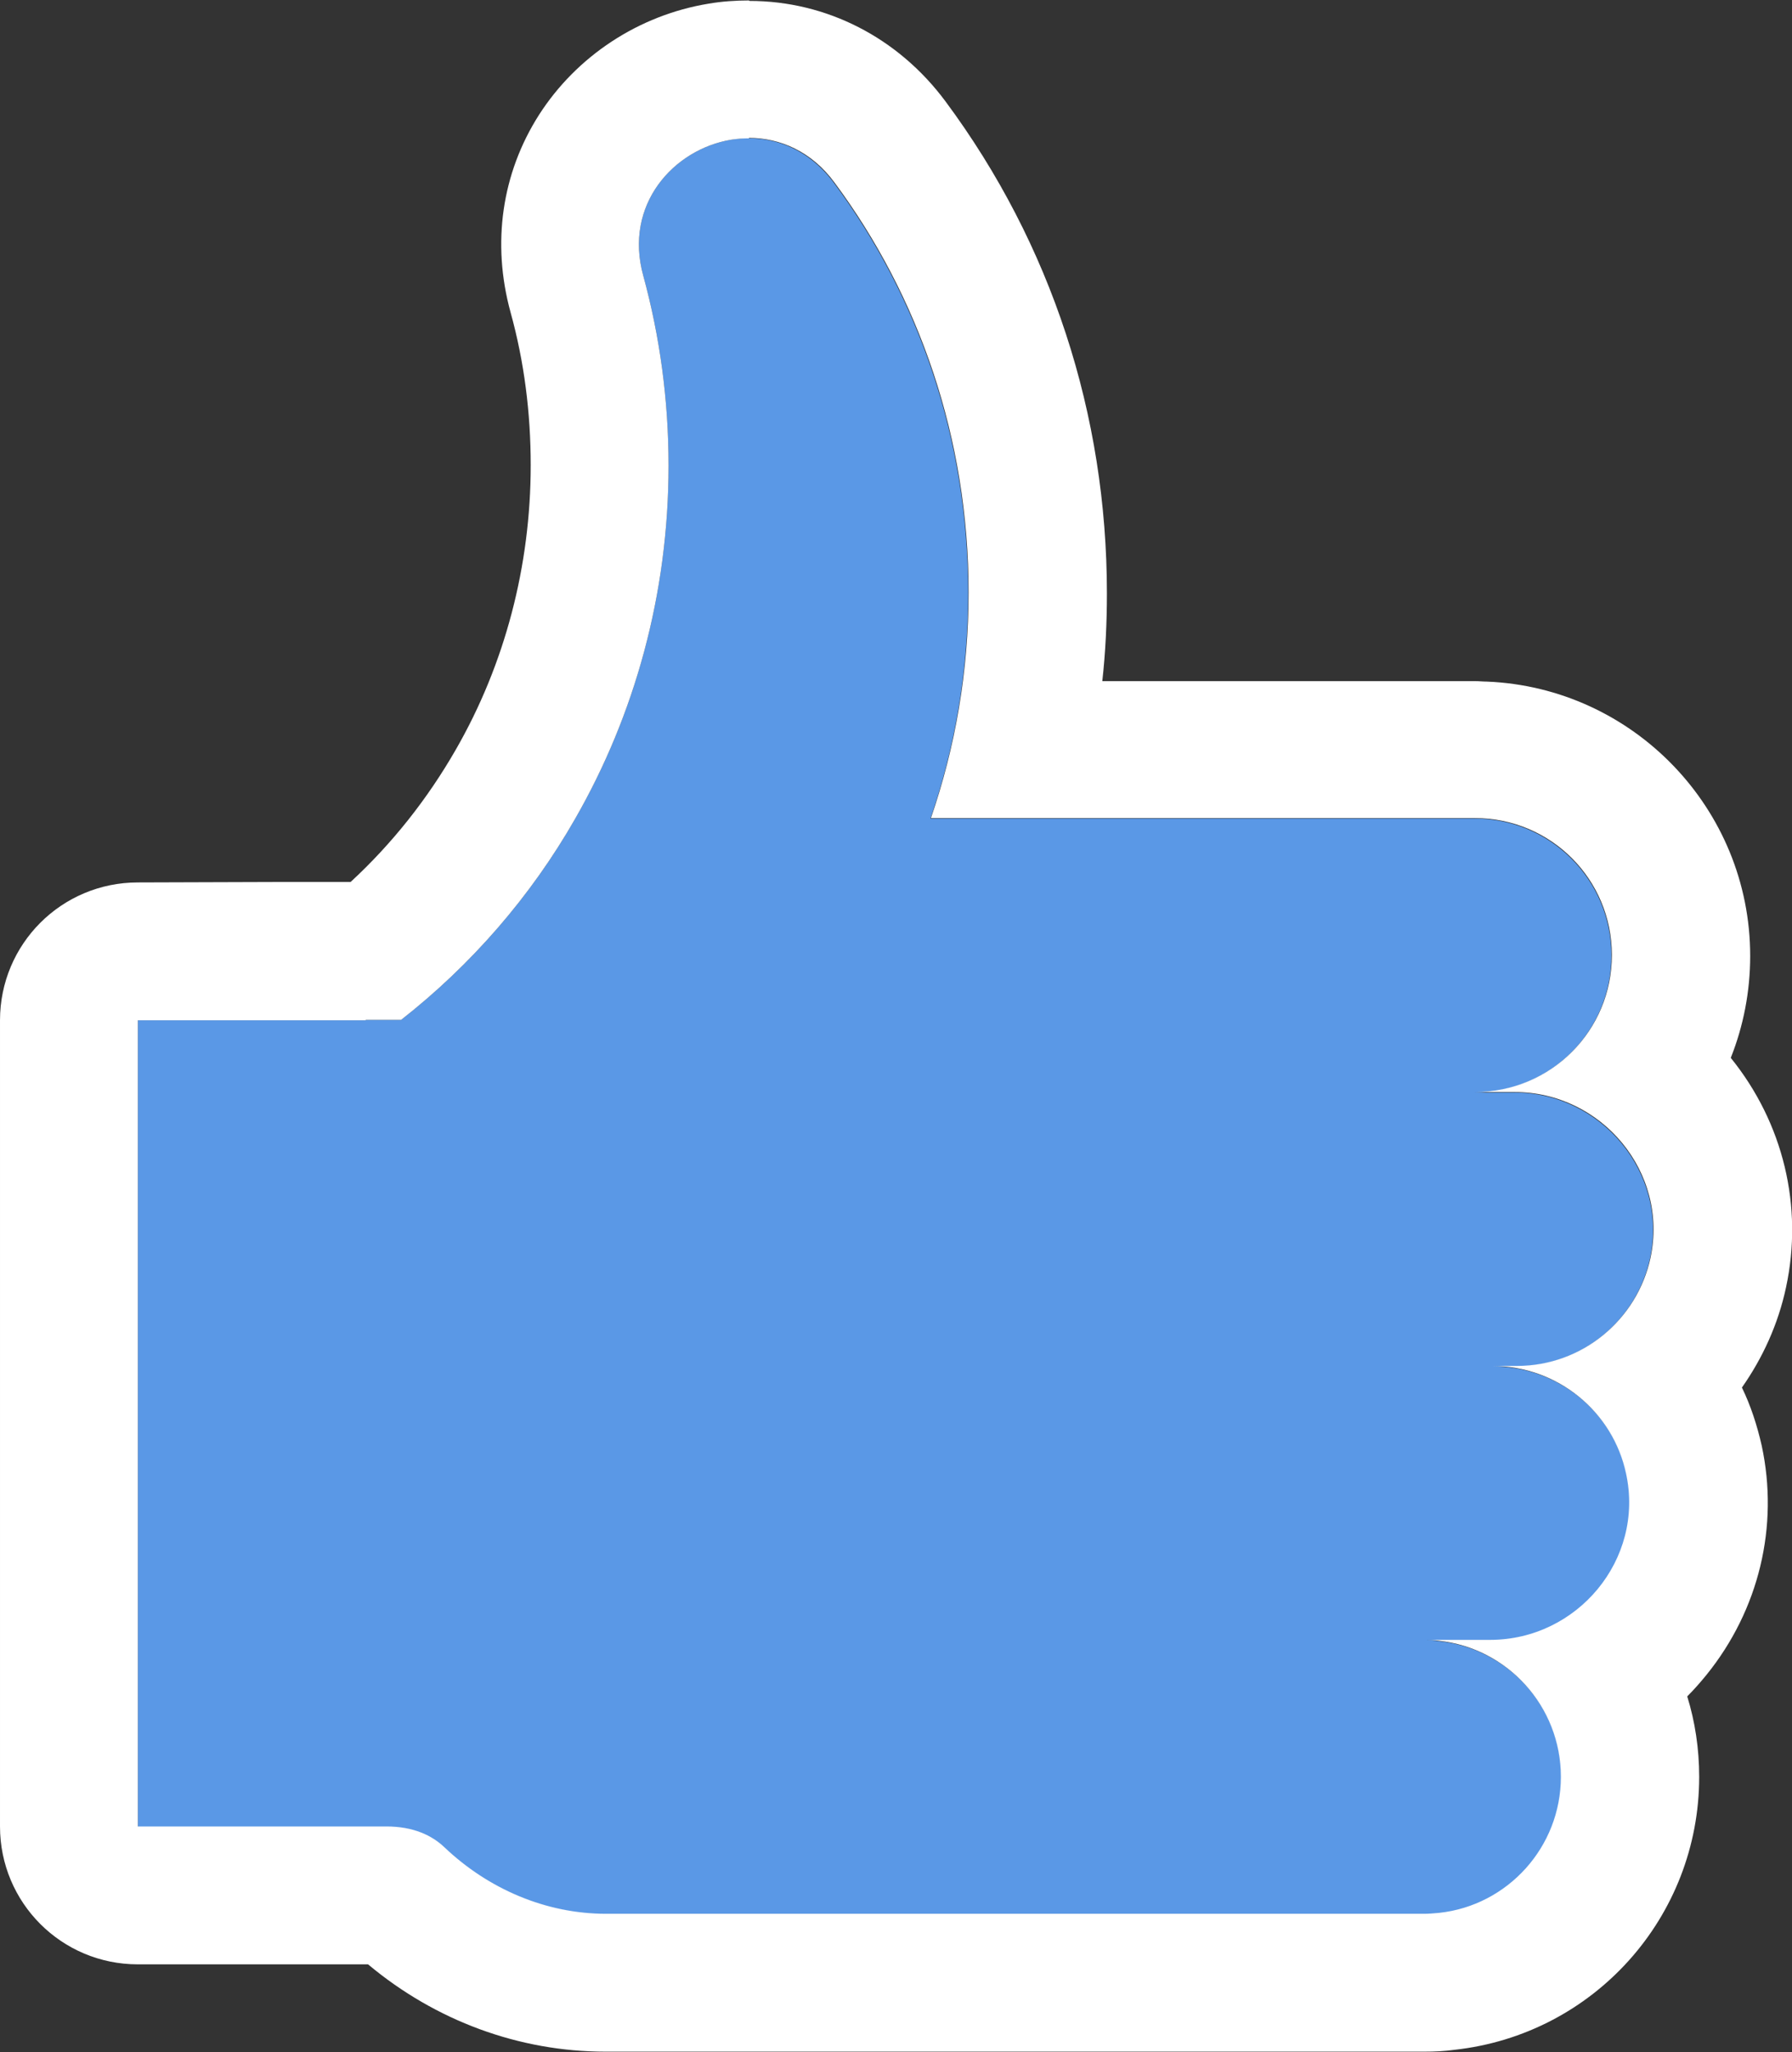
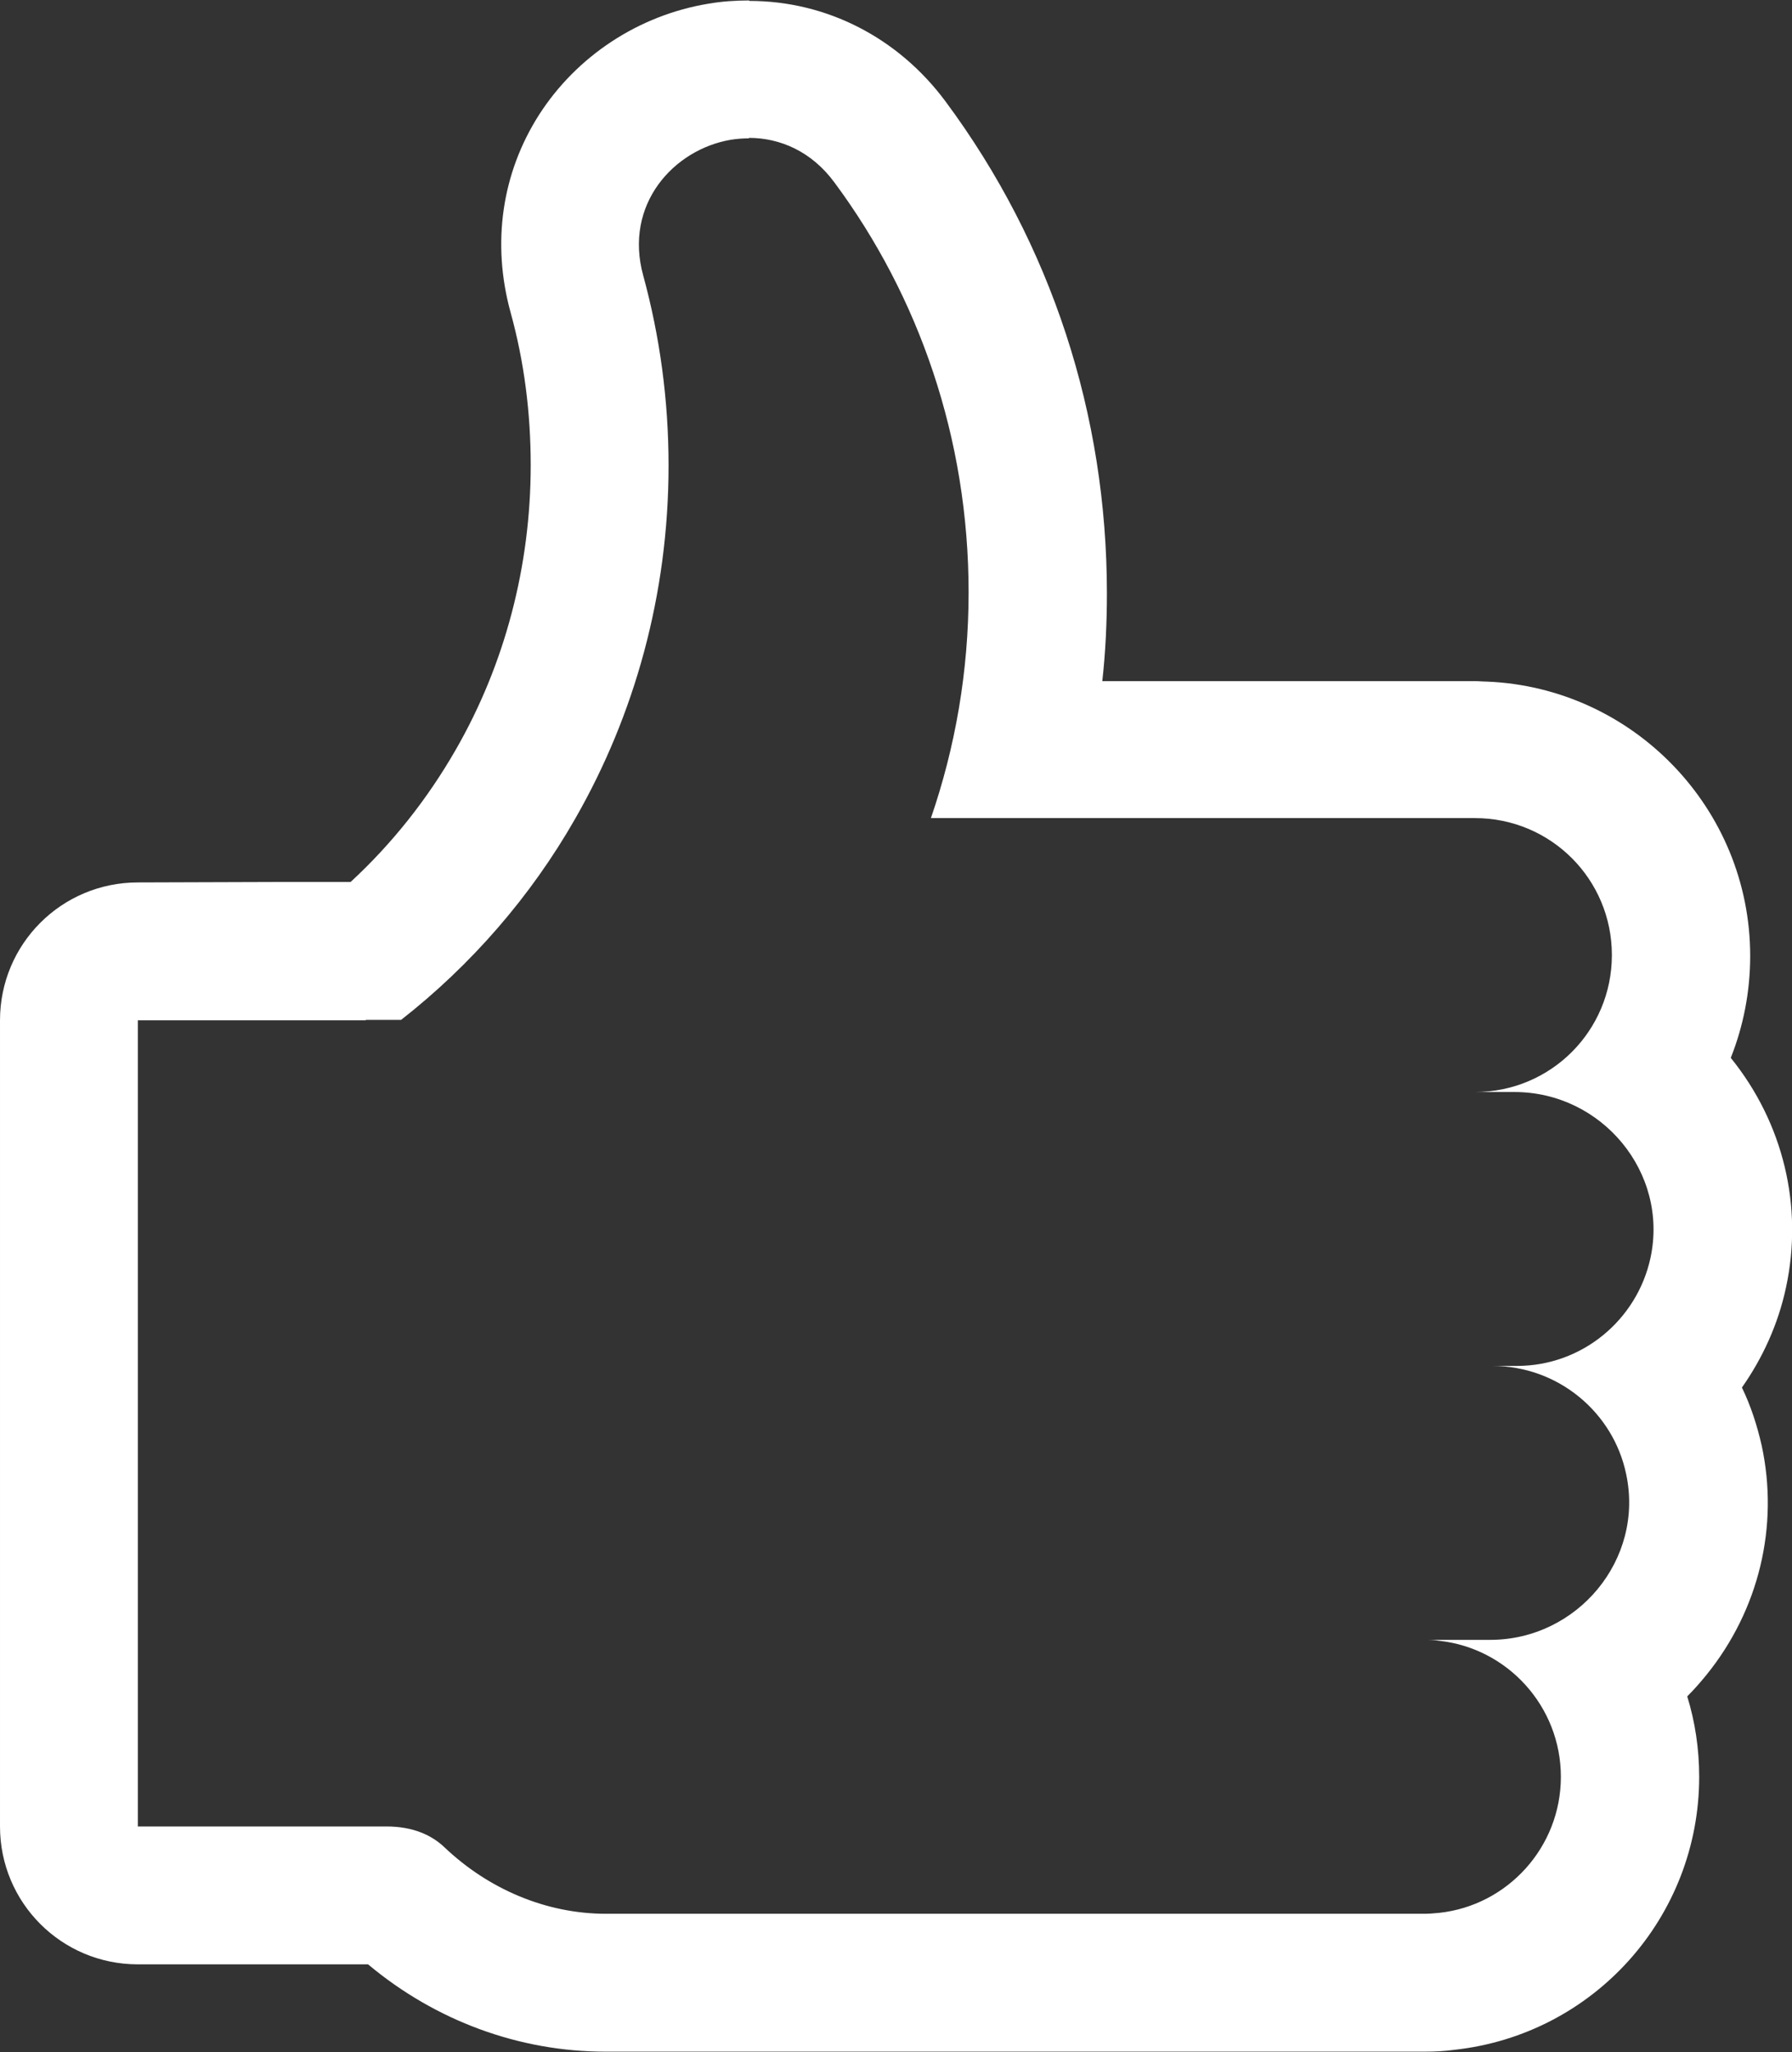
<svg xmlns="http://www.w3.org/2000/svg" id="_レイヤー_2" data-name="レイヤー 2" viewBox="0 0 39 44.65">
  <rect x="0" y="0" width="39" height="44.65" fill="#333333" stroke="none" />
  <defs>
    <style>
      .cls-1 {
        fill: #fff;
      }

      .cls-2 {
        fill: #5a98e6;
      }
    </style>
  </defs>
  <g id="_レイヤー_1-2" data-name="レイヤー 1">
    <g>
-       <path class="cls-2" d="M33.02,29.73h-.53c1.43,0,2.63,1.01,2.91,2.35,.4,1.86-1.06,3.61-2.96,3.61h-1.44c.11,0,.22,0,.33,.02,1.49,.16,2.65,1.43,2.65,2.96s-1.16,2.8-2.65,2.96c-.11,.01-.22,.02-.33,.02H13.19c-1.31,0-2.56-.54-3.51-1.44-.28-.27-.69-.46-1.27-.46h-2.65s0,0,0,0H3V22.2H7.96s0-.01,0-.01h.77c1.52-1.19,2.82-2.68,3.79-4.38,1.29-2.25,2.03-4.88,2.03-7.68,0-1.43-.19-2.81-.55-4.13-.43-1.55,.66-2.75,1.91-2.96,.79-.13,1.64,.13,2.24,.94,1.84,2.48,2.92,5.57,2.92,8.92,0,1.72-.29,3.37-.82,4.91,0,0,0,0,0,0h11.82s.02,0,.02,0c1.65,0,2.98,1.33,2.98,2.98s-1.33,2.98-2.98,2.98h.86c1.9,0,3.36,1.75,2.96,3.61-.29,1.34-1.48,2.35-2.91,2.35Z" />
      <path class="cls-1" d="M16.3,3c.67,0,1.36,.29,1.86,.97,1.84,2.48,2.92,5.57,2.92,8.92,0,1.72-.29,3.37-.82,4.91,0,0,0,0,0,0h11.82s.02,0,.02,0c1.65,0,2.98,1.33,2.98,2.98s-1.33,2.98-2.98,2.98h.86c1.9,0,3.36,1.75,2.96,3.61-.29,1.34-1.48,2.35-2.91,2.35h-.53c1.43,0,2.63,1.01,2.91,2.35,.4,1.86-1.06,3.61-2.96,3.61h-1.44c.11,0,.22,0,.33,.02,1.49,.16,2.65,1.43,2.65,2.96s-1.16,2.8-2.65,2.96c-.11,.01-.22,.02-.33,.02H13.19c-1.31,0-2.56-.54-3.51-1.44-.28-.27-.69-.46-1.27-.46h-2.65s0,0,0,0H3V22.2H7.96s0-.01,0-.01h.77c1.52-1.19,2.82-2.68,3.79-4.38,1.29-2.25,2.03-4.88,2.03-7.68,0-1.43-.19-2.81-.55-4.13-.43-1.55,.66-2.75,1.91-2.96,.13-.02,.26-.03,.39-.03m0-3c-.29,0-.59,.02-.88,.07-1.52,.25-2.87,1.14-3.69,2.42-.81,1.27-1.03,2.79-.62,4.29,.3,1.08,.44,2.2,.44,3.33,0,2.19-.56,4.33-1.63,6.19-.62,1.08-1.39,2.05-2.29,2.88h-1.54s-3.09,.01-3.09,.01c-1.66,0-3,1.34-3,3v17.54c0,1.66,1.34,3,3,3h2.63s.08,0,.12,0h2.26c1.47,1.23,3.29,1.9,5.17,1.9H31c.22,0,.44-.01,.65-.04,3.04-.33,5.33-2.89,5.33-5.94,0-.61-.09-1.2-.26-1.75,.15-.15,.29-.31,.42-.47,1.14-1.41,1.58-3.23,1.2-4.99-.1-.44-.24-.87-.43-1.26,.45-.64,.79-1.38,.96-2.18,.38-1.76-.06-3.58-1.2-4.99,0,0,0,0,0-.01,.27-.68,.42-1.43,.42-2.21,0-3.21-2.55-5.84-5.73-5.97-.09,0-.17-.01-.26-.01h-8.11c.07-.63,.1-1.27,.1-1.91,0-3.89-1.21-7.6-3.51-10.7-1.03-1.39-2.59-2.19-4.27-2.19h0Z" />
    </g>
  </g>
</svg>